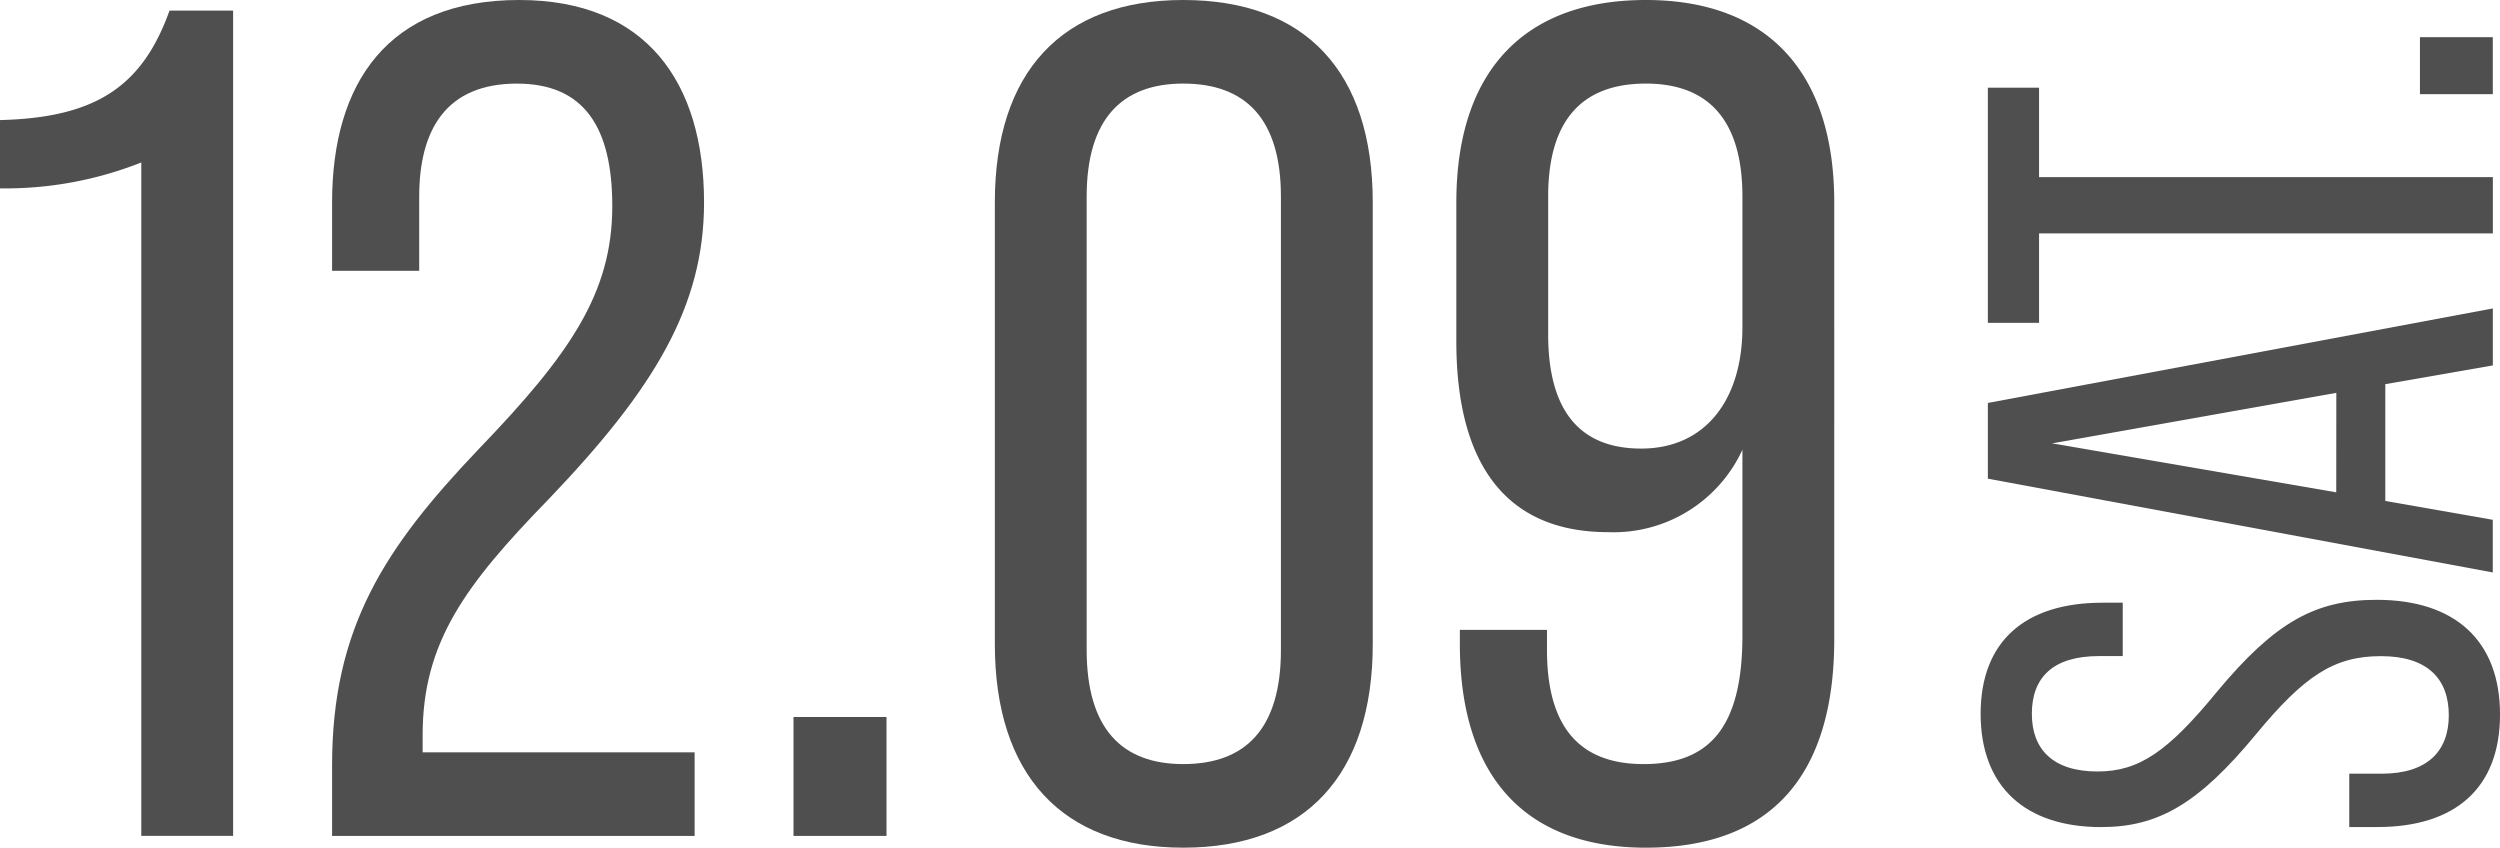
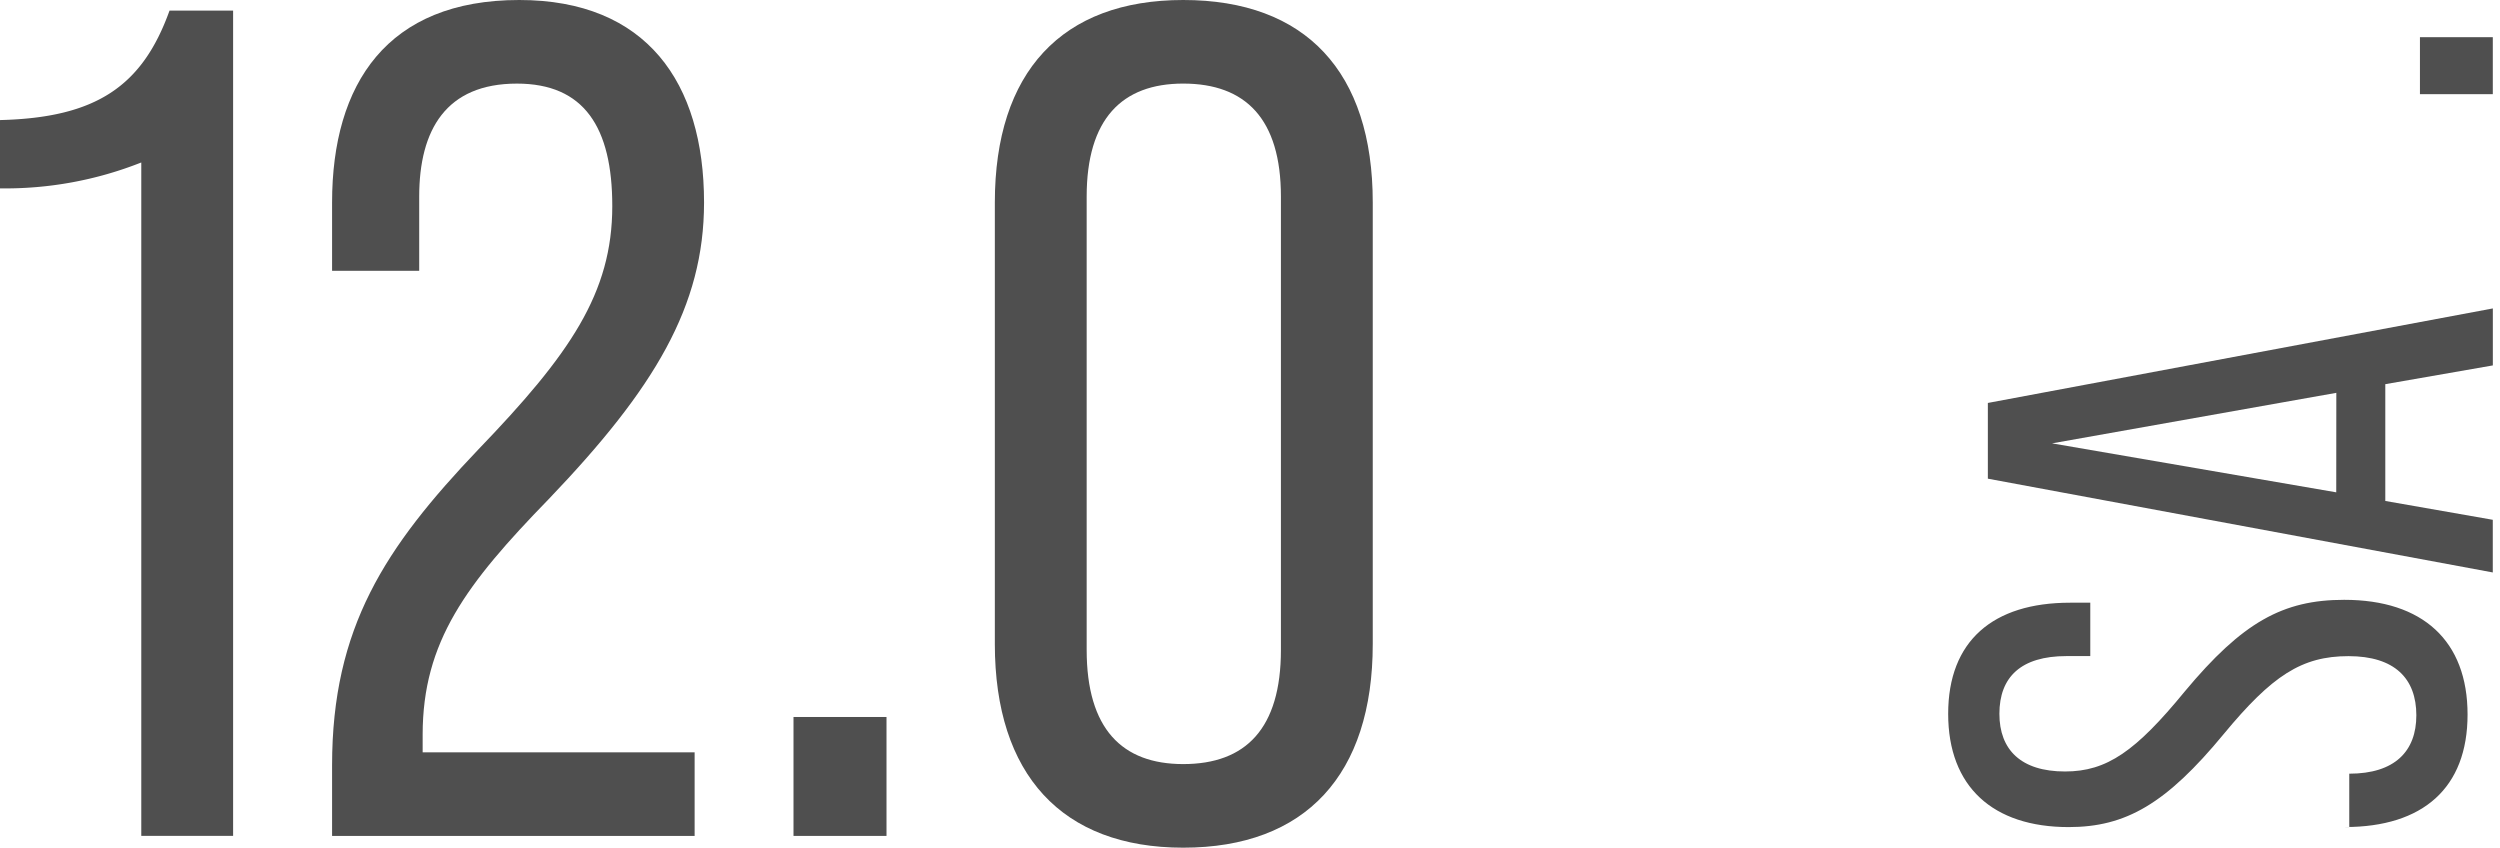
<svg xmlns="http://www.w3.org/2000/svg" id="グループ_15" data-name="グループ 15" width="132.715" height="45" viewBox="0 0 132.715 45">
  <defs>
    <clipPath id="clip-path">
      <rect id="長方形_21" data-name="長方形 21" width="132.715" height="45" fill="none" />
    </clipPath>
  </defs>
  <g id="グループ_14" data-name="グループ 14" transform="translate(0 0)" clip-path="url(#clip-path)">
    <path id="パス_45" data-name="パス 45" d="M7.5,9.033A19.594,19.594,0,0,1,0,10.408V6.782C5.125,6.657,7.563,4.97,9,.97h3.375V44.782H7.5Z" transform="translate(0 -0.408)" fill="#4f4f4f" />
    <path id="パス_46" data-name="パス 46" d="M30.4,40.626c0-7.312,2.812-11.563,7.75-16.751,4.875-5.062,7.125-8.313,7.125-12.937,0-4.188-1.5-6.5-5.062-6.5-3.751,0-5.188,2.438-5.188,6v3.938H30.4V10.75C30.4,4.438,33.333,0,40.334,0c6.749,0,9.812,4.375,9.812,10.75,0,5.5-2.625,9.875-8.25,15.75C37.521,31,35.208,34.063,35.208,39v.937H49.646v4.438H30.4Z" transform="translate(-12.771 0)" fill="#4f4f4f" />
    <rect id="長方形_19" data-name="長方形 19" width="4.937" height="6.313" transform="translate(42.124 38.062)" fill="#4f4f4f" />
    <path id="パス_47" data-name="パス 47" d="M91.079,34.188V10.75c0-6.937,3.562-10.75,10-10.75,6.5,0,10.062,3.812,10.062,10.75V34.188c0,6.937-3.562,10.812-10.062,10.812-6.438,0-10-3.875-10-10.812m15.187.313V10.437c0-4.124-1.875-6-5.187-6-3.251,0-5.125,1.876-5.125,6V34.5c0,4.188,1.875,6.062,5.125,6.062,3.313,0,5.187-1.875,5.187-6.062" transform="translate(-38.267 0)" fill="#4f4f4f" />
-     <path id="パス_48" data-name="パス 48" d="M133.518,34.188v-.75h4.625V34.5c0,4.188,1.812,6.062,5.125,6.062,3.438,0,5.25-1.875,5.25-6.813V23.875a7.53,7.53,0,0,1-7.125,4.375c-5.625,0-8.062-3.875-8.062-10.125V10.75c0-6.937,3.562-10.75,10.062-10.75,6.438,0,10,3.812,10,10.75V33.937c0,7.188-3.313,11.063-10,11.063-6.5,0-9.875-3.876-9.875-10.813m15-16.813V10.437c0-4-1.751-6-5.125-6-3.438,0-5.187,2-5.187,6V17.75c0,3.75,1.437,6.063,4.937,6.063,3.437,0,5.375-2.626,5.375-6.438" transform="translate(-56.02 0)" fill="#4f4f4f" />
-     <path id="パス_49" data-name="パス 49" d="M202.392,66.981H200.9V64.147h1.723c2.413,0,3.561-1.187,3.561-3.1,0-1.953-1.149-3.14-3.6-3.14-2.489,0-4.059,1.034-6.625,4.135-3.063,3.714-5.208,4.94-8.233,4.94-4.021,0-6.395-2.144-6.395-6.012s2.374-5.9,6.472-5.9h1.072v2.834h-1.264c-2.412,0-3.561,1.11-3.561,3.063,0,1.915,1.149,3.063,3.485,3.063,2.221,0,3.753-1.072,6.357-4.25,3.063-3.676,5.208-4.863,8.463-4.863,4.174,0,6.548,2.183,6.548,6.088s-2.374,5.974-6.51,5.974" transform="translate(-76.187 -23.075)" fill="#4f4f4f" />
+     <path id="パス_49" data-name="パス 49" d="M202.392,66.981H200.9V64.147c2.413,0,3.561-1.187,3.561-3.1,0-1.953-1.149-3.14-3.6-3.14-2.489,0-4.059,1.034-6.625,4.135-3.063,3.714-5.208,4.94-8.233,4.94-4.021,0-6.395-2.144-6.395-6.012s2.374-5.9,6.472-5.9h1.072v2.834h-1.264c-2.412,0-3.561,1.11-3.561,3.063,0,1.915,1.149,3.063,3.485,3.063,2.221,0,3.753-1.072,6.357-4.25,3.063-3.676,5.208-4.863,8.463-4.863,4.174,0,6.548,2.183,6.548,6.088s-2.374,5.974-6.51,5.974" transform="translate(-76.187 -23.075)" fill="#4f4f4f" />
    <path id="パス_50" data-name="パス 50" d="M203.091,32.258v6.2l5.706,1v2.795l-26.805-4.978v-4.02L208.8,28.237v3.025Zm-2.6.46L185.4,35.4,200.487,38Z" transform="translate(-76.465 -11.864)" fill="#4f4f4f" />
-     <path id="パス_51" data-name="パス 51" d="M184.711,15.763v4.748h-2.719V8.028h2.719v4.748H208.8v2.987Z" transform="translate(-76.465 -3.373)" fill="#4f4f4f" />
    <rect id="長方形_20" data-name="長方形 20" width="3.868" height="3.025" transform="translate(128.465 1.974)" fill="#4f4f4f" />
  </g>
</svg>